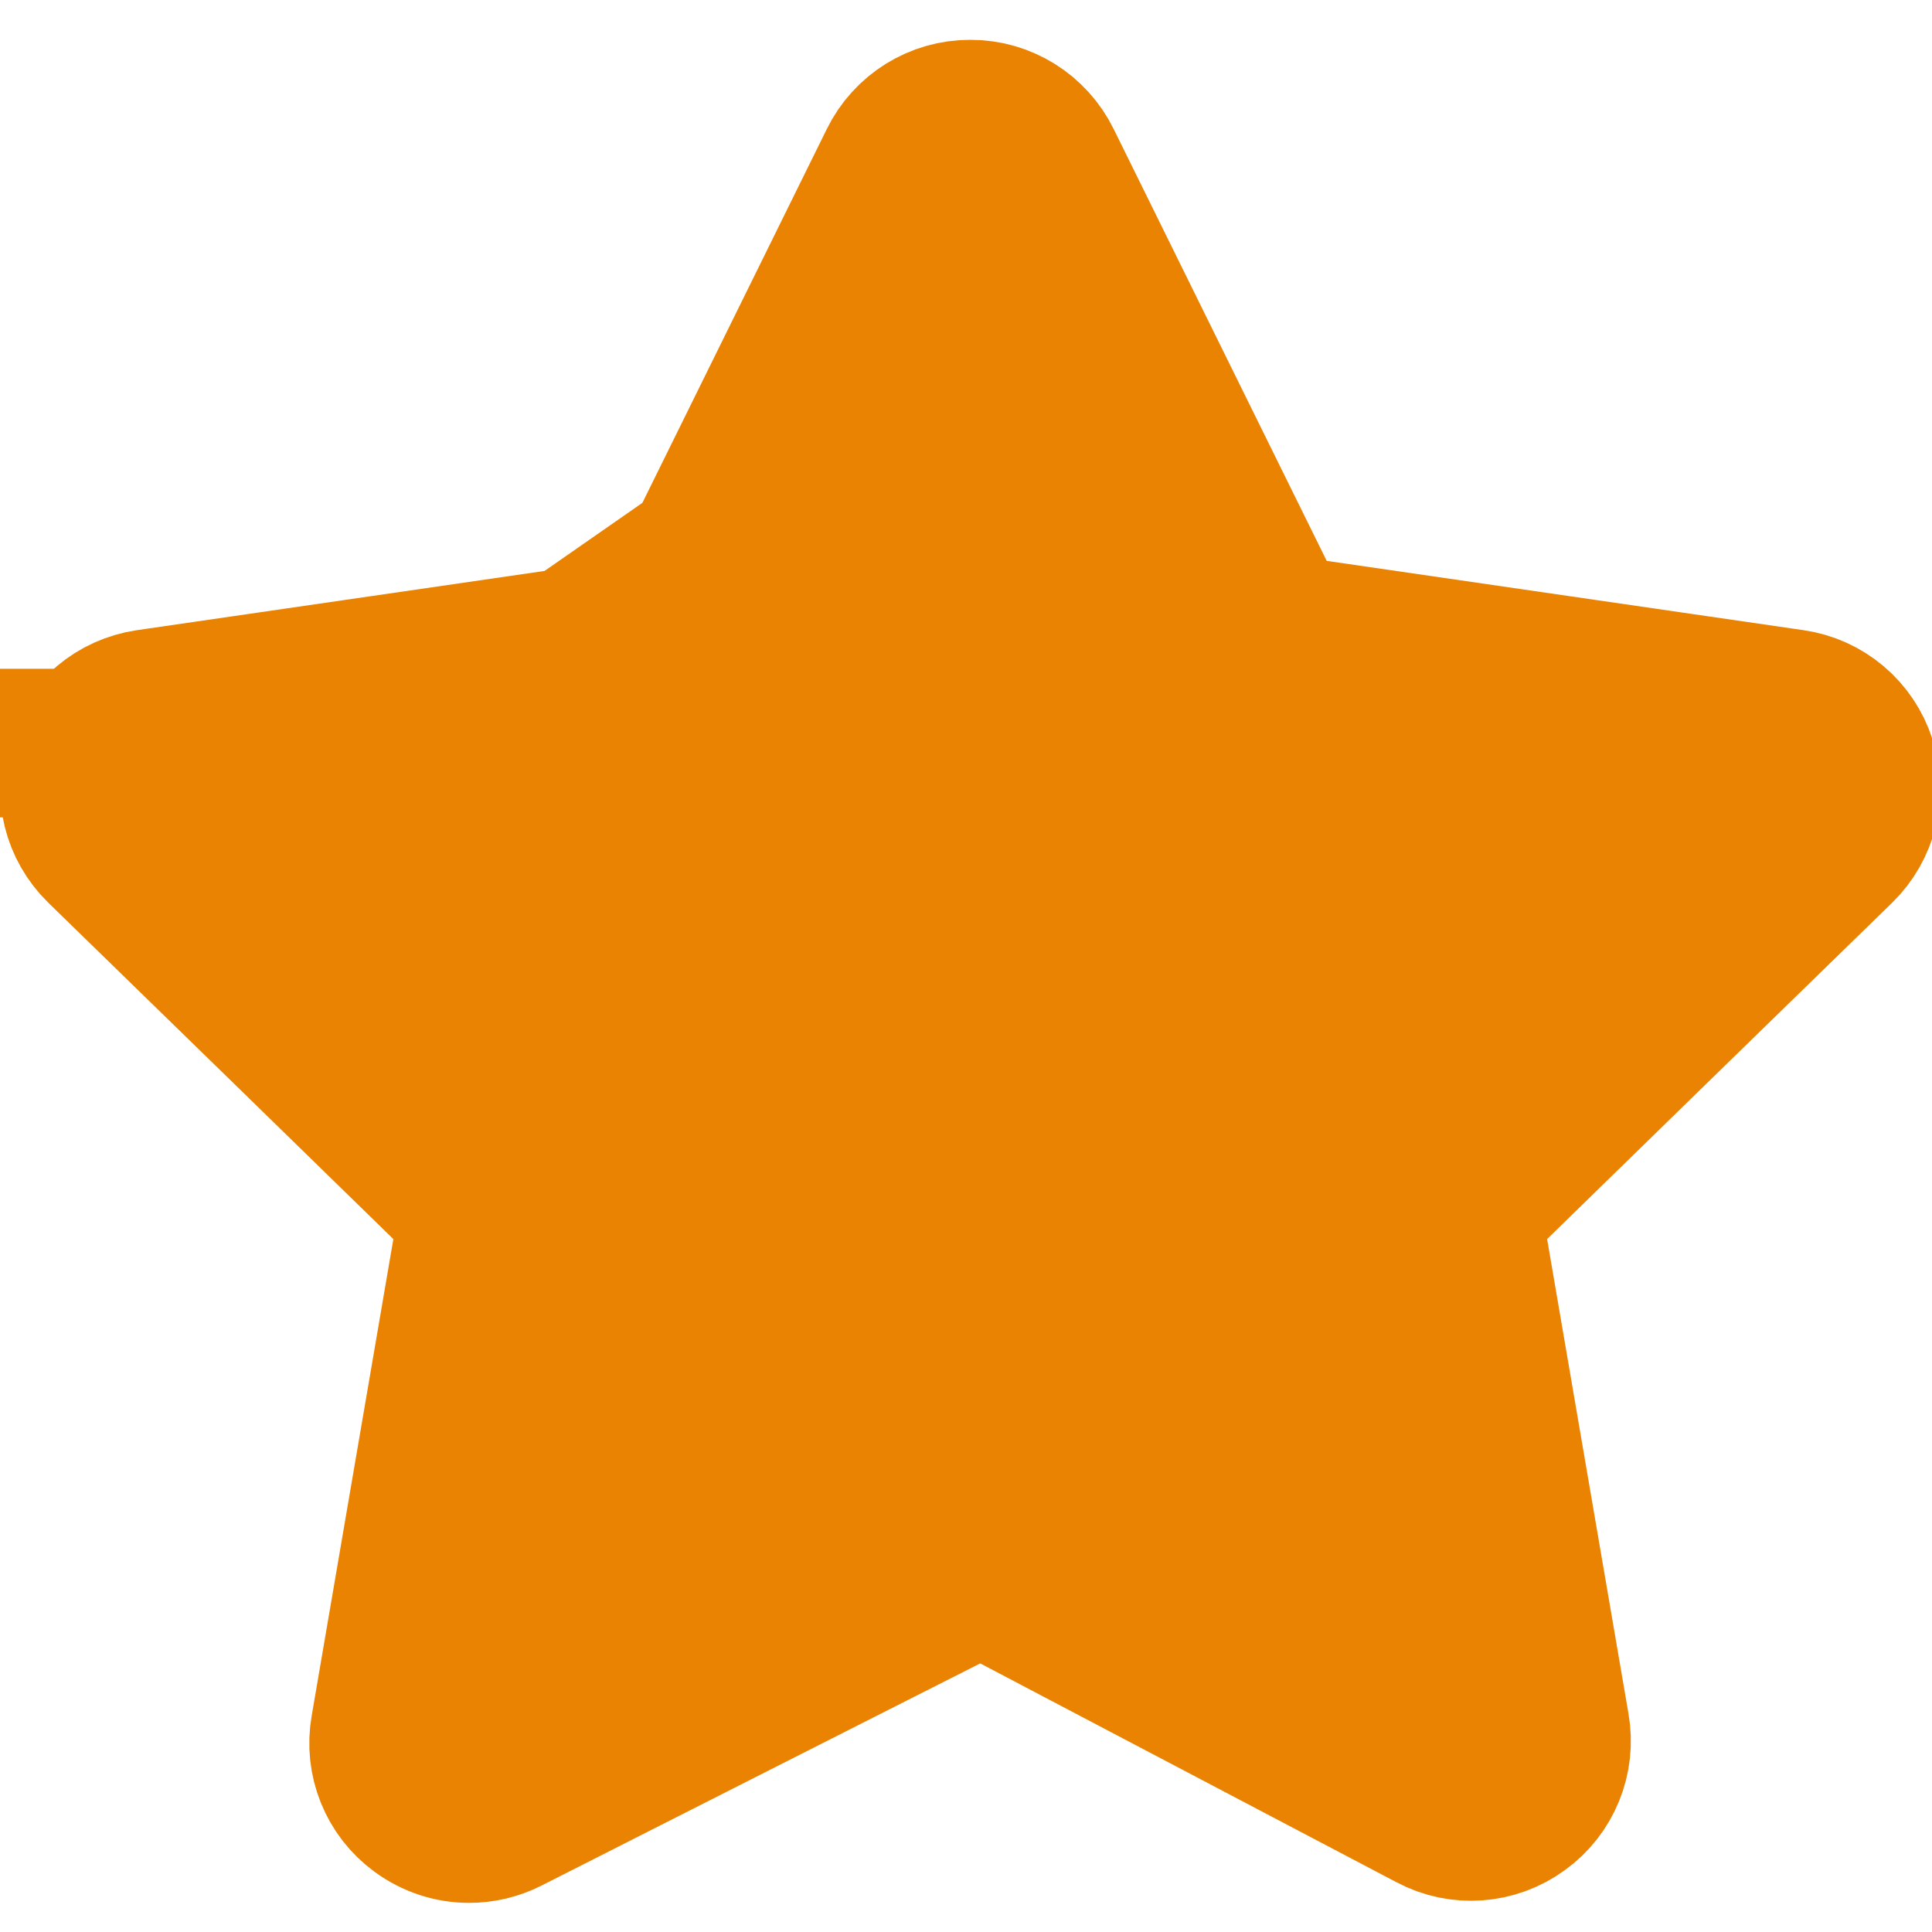
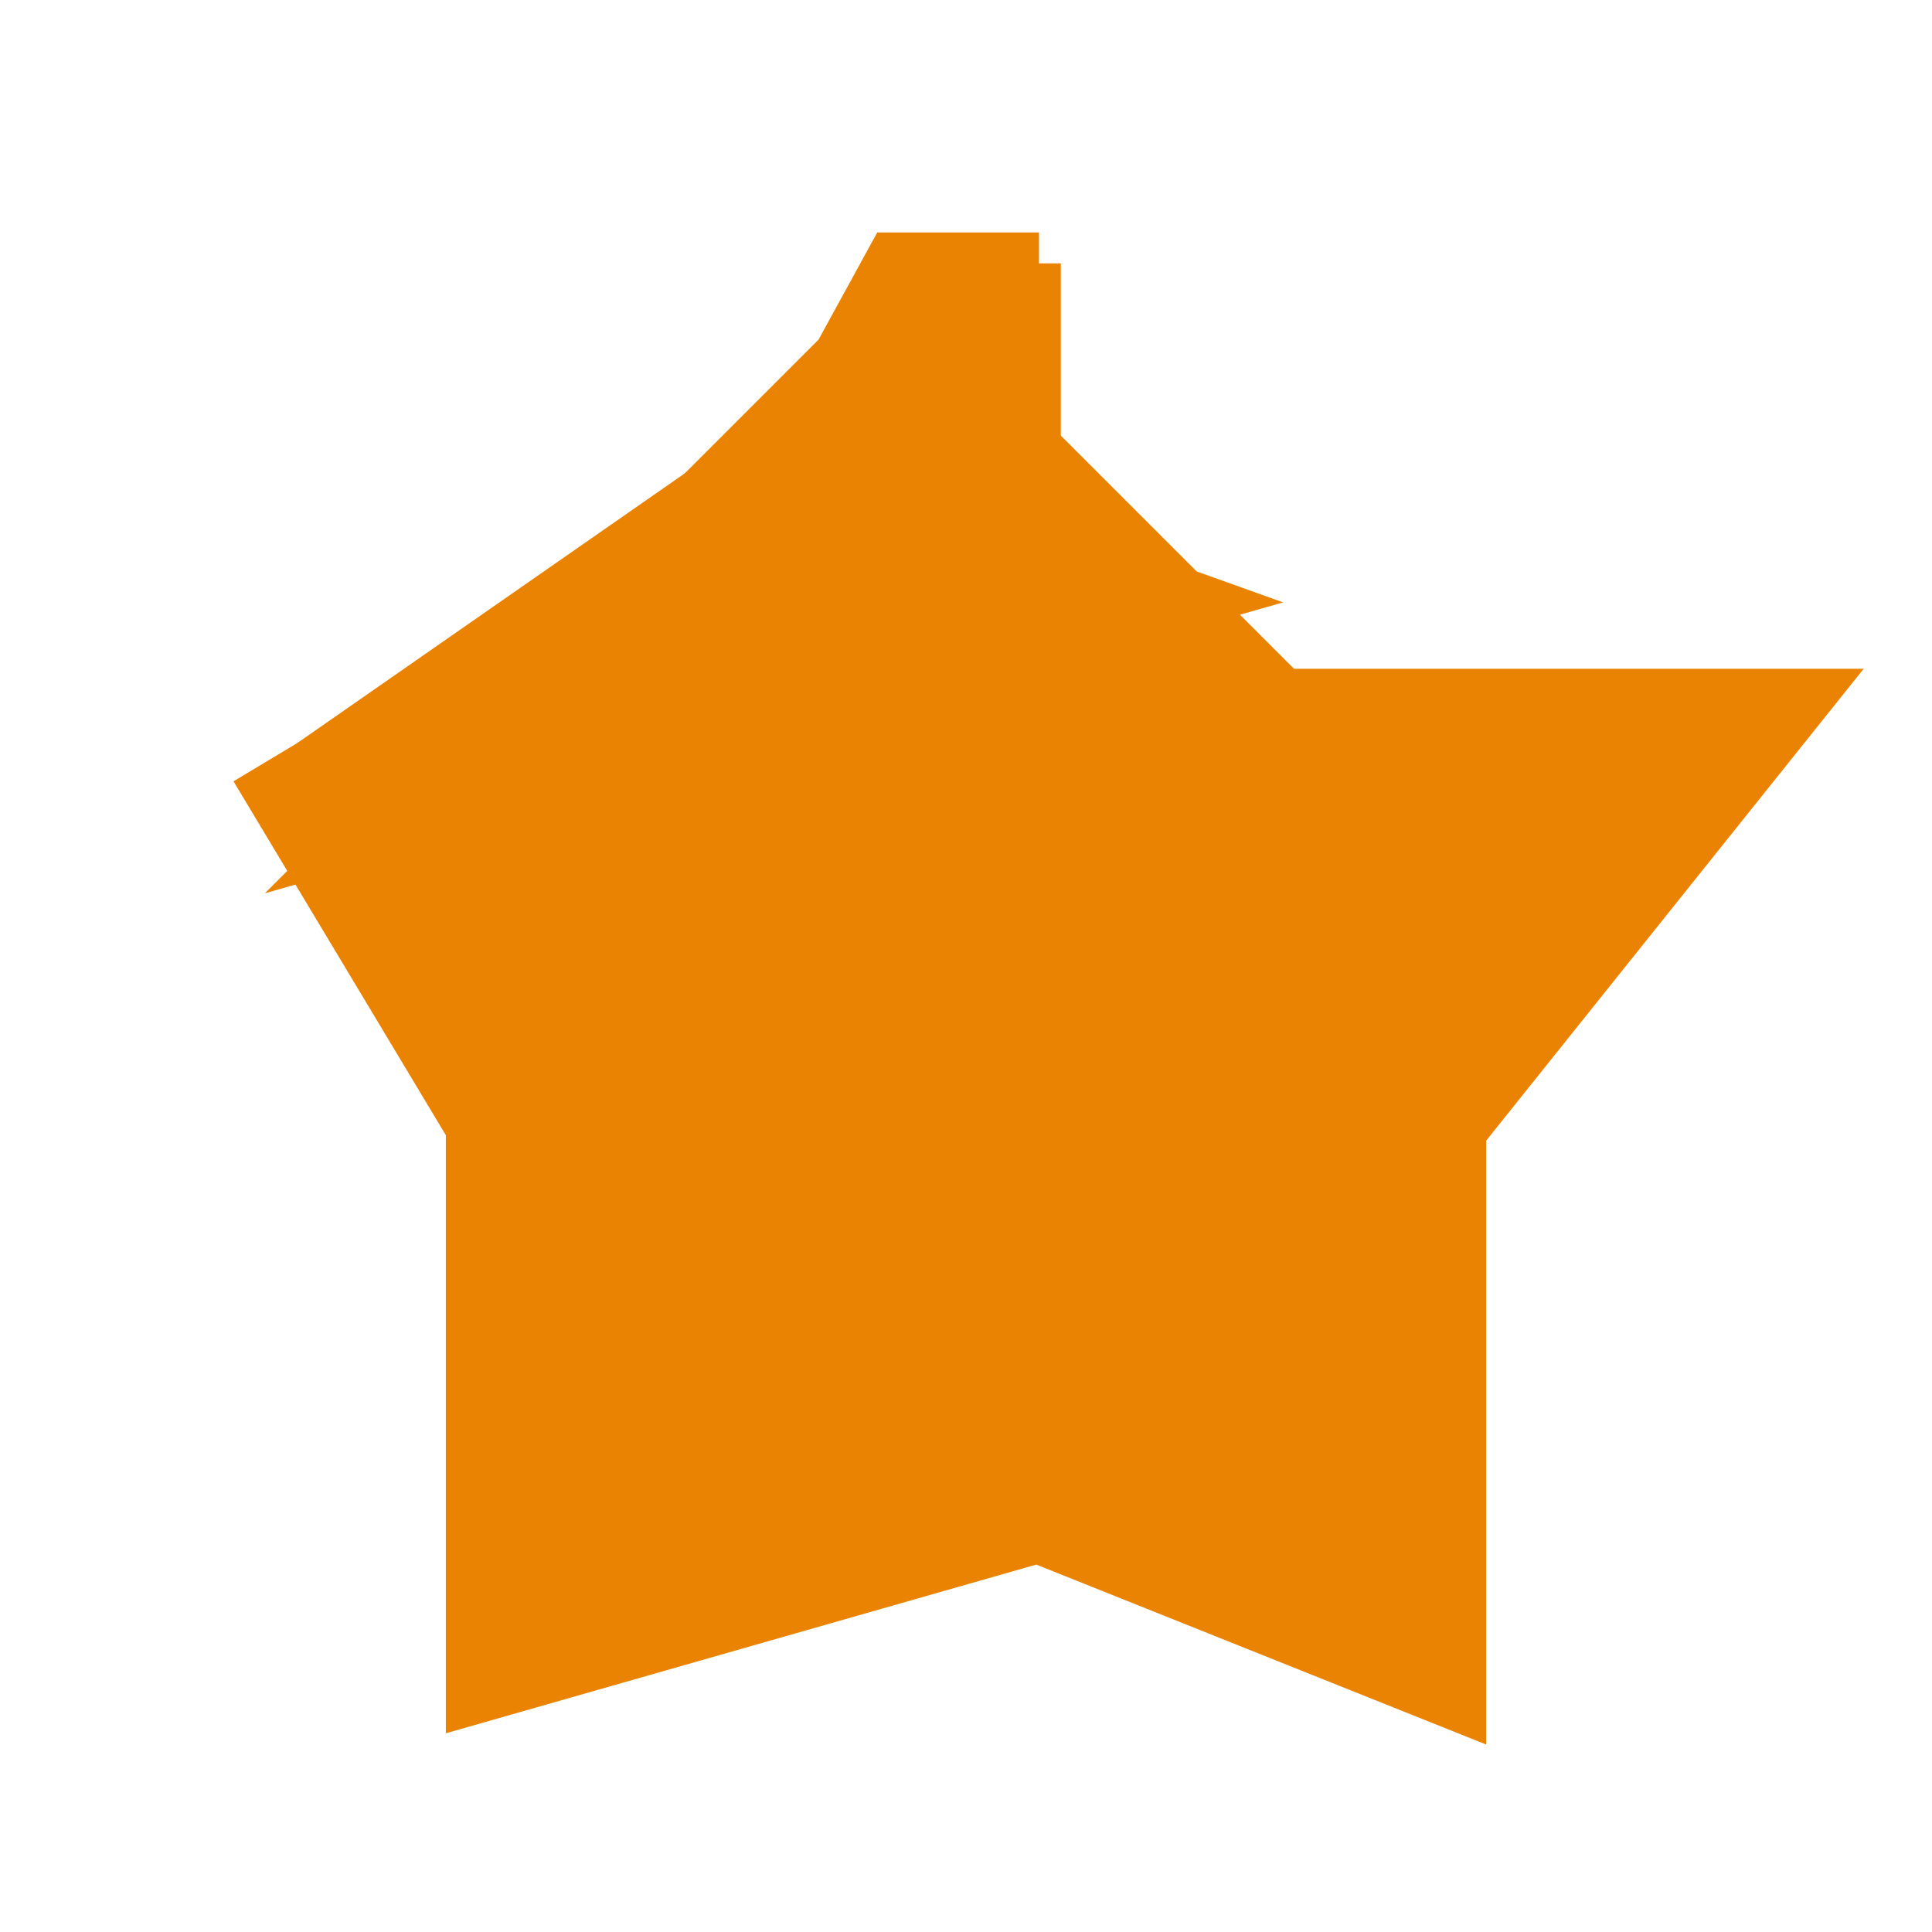
<svg xmlns="http://www.w3.org/2000/svg" viewBox="0 0 13.00 13.00" data-guides="{&quot;vertical&quot;:[],&quot;horizontal&quot;:[]}">
-   <path fill="#e98301" stroke="#e98301" fill-opacity="1" stroke-width="1" stroke-opacity="1" fill-rule="evenodd" id="tSvga4579edd72" title="Path 1" d="M12.527 5.127C12.46 4.918 12.28 4.766 12.063 4.735C10.907 4.567 9.751 4.399 8.595 4.231C8.079 3.184 7.562 2.136 7.045 1.089C6.948 0.892 6.748 0.767 6.529 0.768C6.309 0.767 6.109 0.892 6.012 1.089C5.495 2.136 4.979 3.184 4.462 4.231C3.306 4.399 2.15 4.567 0.994 4.735C0.776 4.767 0.598 4.917 0.53 5.127C0.461 5.337 0.517 5.563 0.675 5.717C1.512 6.532 2.348 7.347 3.184 8.163C2.986 9.319 2.788 10.475 2.59 11.63C2.552 11.845 2.639 12.062 2.815 12.191C2.917 12.266 3.036 12.304 3.156 12.304C3.245 12.304 3.334 12.284 3.417 12.242C4.478 11.704 5.539 11.167 6.6 10.63C7.61 11.161 8.62 11.692 9.63 12.223C9.823 12.326 10.059 12.309 10.236 12.179C10.414 12.051 10.503 11.832 10.465 11.616C10.268 10.465 10.07 9.314 9.873 8.163C10.709 7.347 11.545 6.532 12.382 5.717C12.539 5.564 12.596 5.335 12.527 5.127ZM12.11 5.438C11.224 6.301 10.339 7.164 9.454 8.027C9.663 9.245 9.872 10.463 10.081 11.682C10.093 11.752 10.065 11.822 10.007 11.864C9.95 11.906 9.874 11.912 9.811 11.878C8.742 11.316 7.673 10.753 6.604 10.191C5.483 10.759 4.362 11.326 3.241 11.894C3.178 11.926 3.103 11.92 3.047 11.877C2.99 11.836 2.961 11.766 2.974 11.697C3.184 10.473 3.394 9.25 3.603 8.027C2.718 7.164 1.833 6.301 0.948 5.438C0.896 5.389 0.878 5.315 0.901 5.247C0.922 5.18 0.98 5.13 1.05 5.121C2.274 4.943 3.497 4.766 4.721 4.588C5.268 3.479 5.815 2.37 6.362 1.262C6.393 1.198 6.458 1.157 6.529 1.158C6.599 1.157 6.664 1.198 6.695 1.262C7.242 2.37 7.789 3.479 8.336 4.588C9.56 4.766 10.783 4.943 12.007 5.121C12.078 5.131 12.134 5.179 12.156 5.247C12.179 5.316 12.161 5.387 12.11 5.438Z" />
-   <path fill="#e98301" stroke="#e98301" fill-opacity="1" stroke-width="1" stroke-opacity="1" id="tSvg1058ec2fd87" title="Path 1" d="M-0 5C-0 5 4 5 4 5" />
  <path fill="#e98301" stroke="#e98301" fill-opacity="1" stroke-width="1" stroke-opacity="1" id="tSvg7d881e6269" title="Path 5" d="M6.638 1.772C6.638 1.772 6.638 1.772 6.638 3.087C6.491 2.795 6.638 3.087 6.491 2.795C6.491 2.064 6.491 2.795 6.491 2.064C6.199 2.064 6.491 2.064 6.199 2.064C6.044 2.347 6.199 2.064 6.044 2.347C6.491 3.234 6.044 2.347 6.491 3.234C6.491 3.818 6.491 3.234 6.491 3.818C7 4 7 4 7 4C7 4 3.5 5 3.5 5C3.5 5 6 2.5 6 2.5C6 2.5 8.5 5 8.5 5C8.5 5 11.5 5 11.5 5C11.5 5 9.5 7.5 9.5 7.5C9.5 7.5 9.5 11 9.5 11C9.5 11 7 10 7 10C7 10 3.5 11 3.5 11C3.5 11 3.5 7.5 3.5 7.5C3.5 7.5 2 5 2 5" />
  <defs />
</svg>